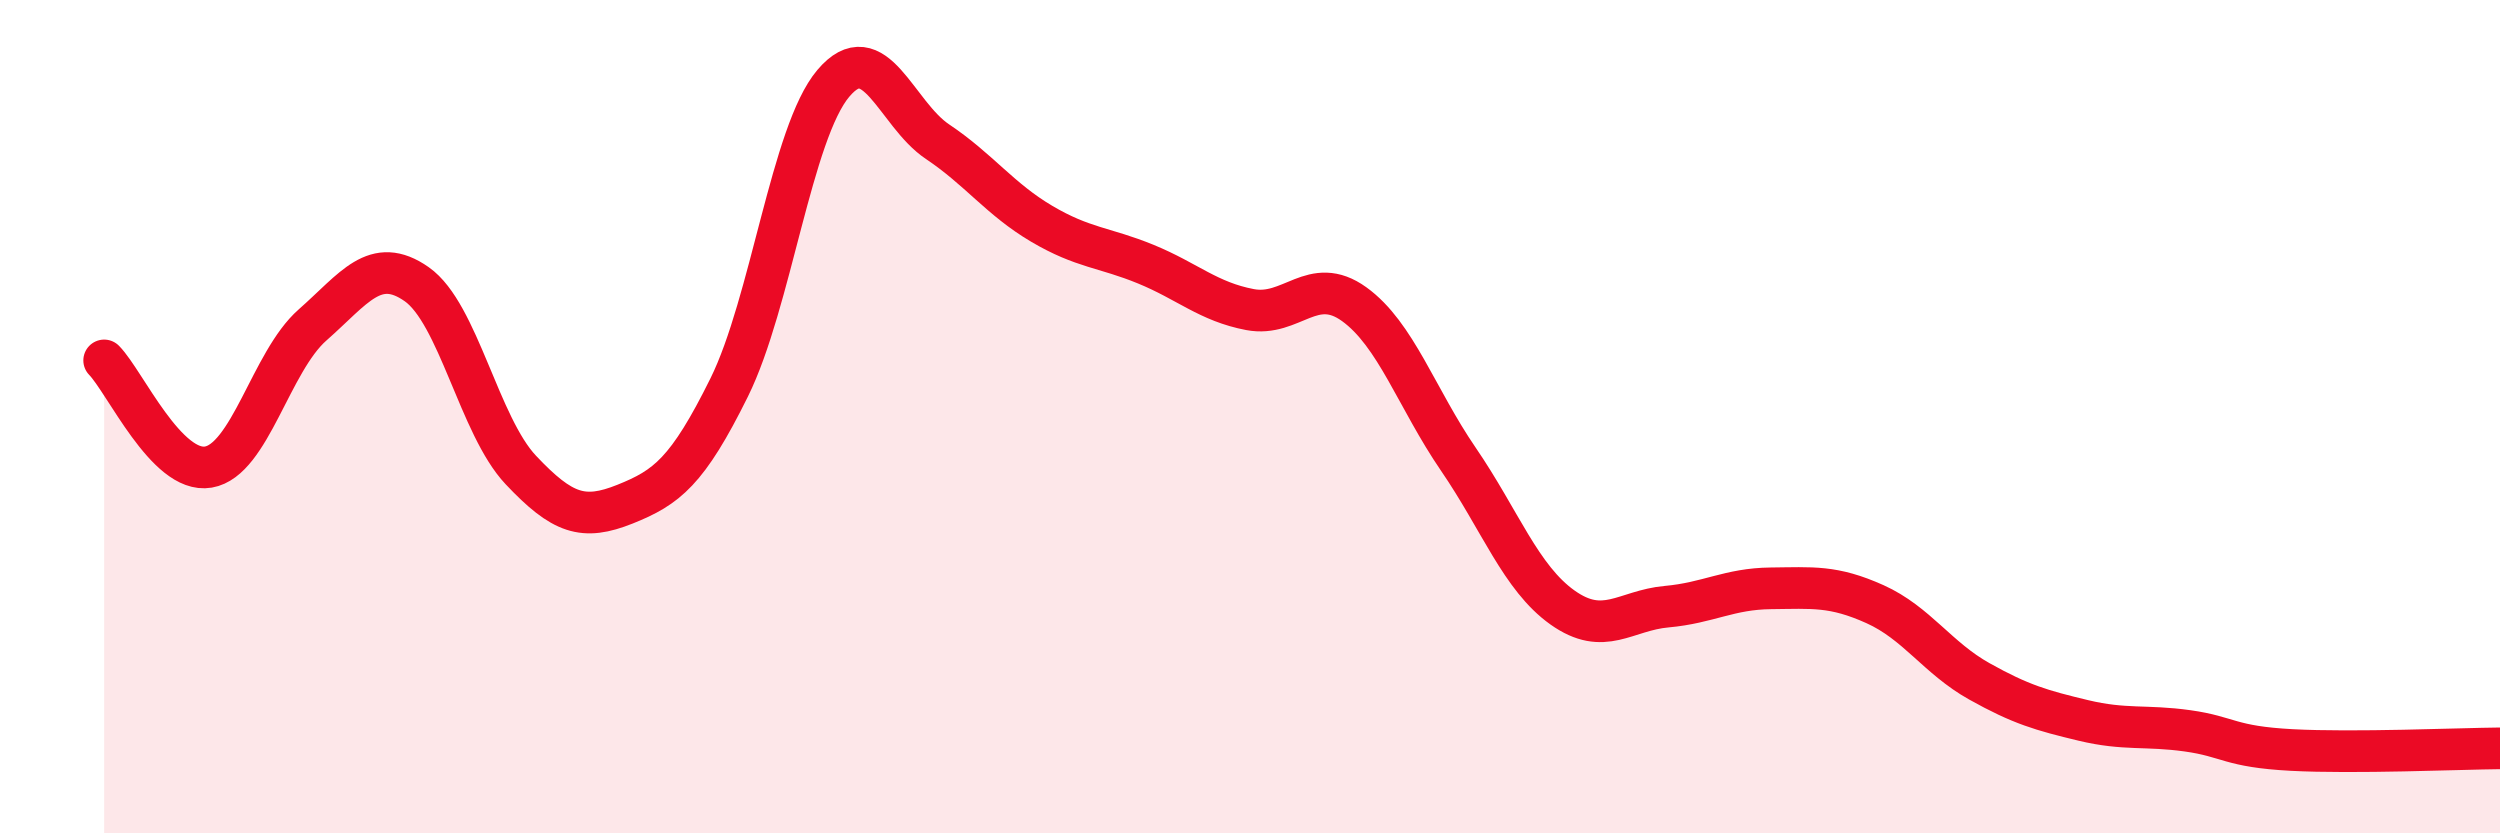
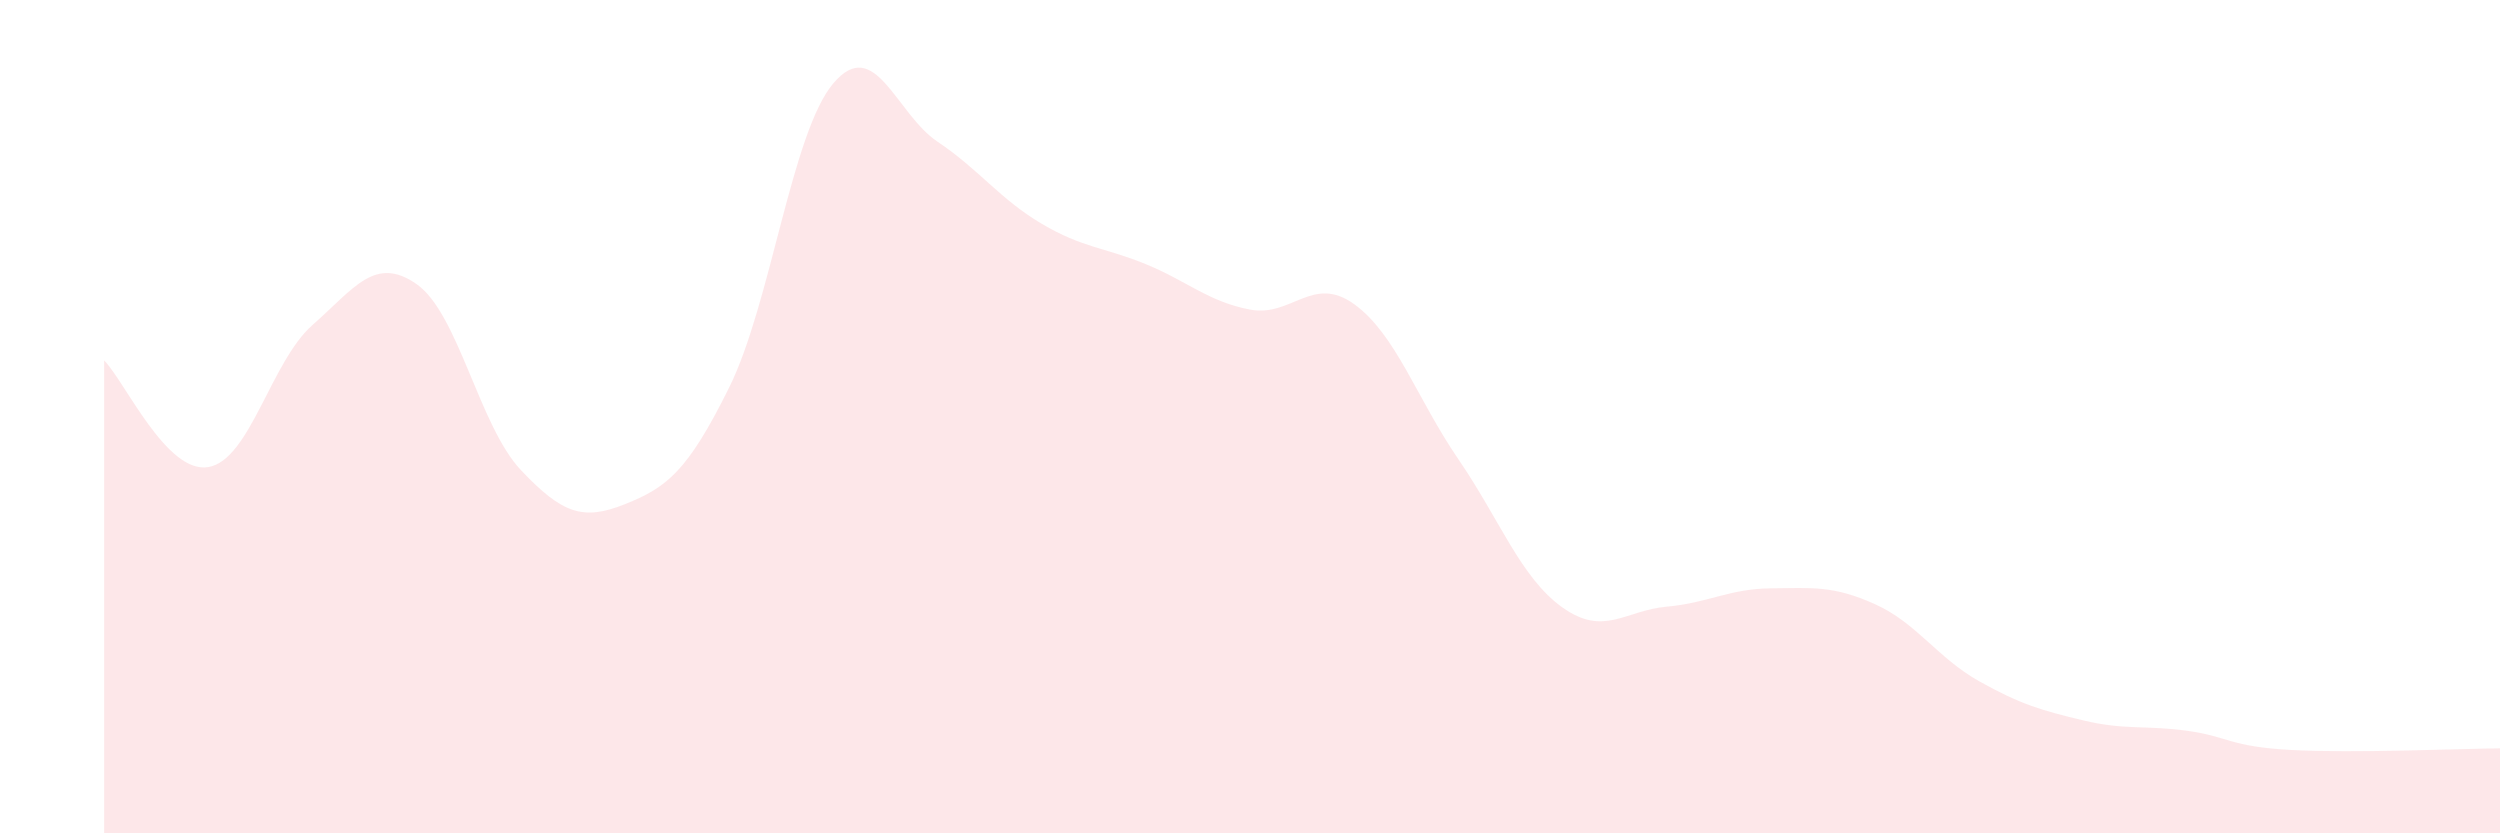
<svg xmlns="http://www.w3.org/2000/svg" width="60" height="20" viewBox="0 0 60 20">
  <path d="M 2.5,8.65 C 3,9.16 4,11.38 5,11.21 C 6,11.04 6.5,8.68 7.5,7.8 C 8.5,6.92 9,6.12 10,6.82 C 11,7.52 11.5,10.22 12.5,11.28 C 13.5,12.34 14,12.5 15,12.1 C 16,11.7 16.5,11.32 17.5,9.3 C 18.5,7.28 19,3.18 20,2 C 21,0.82 21.5,2.73 22.5,3.4 C 23.5,4.07 24,4.78 25,5.37 C 26,5.96 26.5,5.93 27.5,6.34 C 28.5,6.75 29,7.24 30,7.43 C 31,7.62 31.5,6.58 32.5,7.3 C 33.5,8.02 34,9.56 35,11.02 C 36,12.48 36.5,13.87 37.5,14.58 C 38.5,15.29 39,14.65 40,14.56 C 41,14.47 41.5,14.13 42.5,14.12 C 43.5,14.11 44,14.05 45,14.5 C 46,14.95 46.5,15.79 47.5,16.35 C 48.5,16.91 49,17.05 50,17.29 C 51,17.53 51.5,17.4 52.5,17.54 C 53.5,17.68 53.5,17.92 55,18 C 56.5,18.08 59,17.97 60,17.96L60 20L2.5 20Z" fill="#EB0A25" opacity="0.1" stroke-linecap="round" stroke-linejoin="round" />
-   <path d="M 2.5,8.65 C 3,9.16 4,11.38 5,11.21 C 6,11.04 6.5,8.68 7.5,7.8 C 8.5,6.92 9,6.12 10,6.82 C 11,7.52 11.5,10.22 12.5,11.28 C 13.5,12.34 14,12.5 15,12.1 C 16,11.7 16.5,11.32 17.5,9.3 C 18.5,7.28 19,3.18 20,2 C 21,0.82 21.5,2.73 22.5,3.4 C 23.5,4.07 24,4.78 25,5.37 C 26,5.96 26.5,5.93 27.5,6.34 C 28.5,6.75 29,7.24 30,7.43 C 31,7.62 31.5,6.58 32.5,7.3 C 33.5,8.02 34,9.56 35,11.02 C 36,12.48 36.5,13.87 37.5,14.58 C 38.5,15.29 39,14.65 40,14.56 C 41,14.47 41.5,14.13 42.5,14.12 C 43.5,14.11 44,14.05 45,14.5 C 46,14.95 46.5,15.79 47.5,16.35 C 48.5,16.91 49,17.05 50,17.29 C 51,17.53 51.5,17.4 52.5,17.54 C 53.5,17.68 53.5,17.92 55,18 C 56.5,18.08 59,17.97 60,17.96" stroke="#EB0A25" stroke-width="1" fill="none" stroke-linecap="round" stroke-linejoin="round" />
</svg>